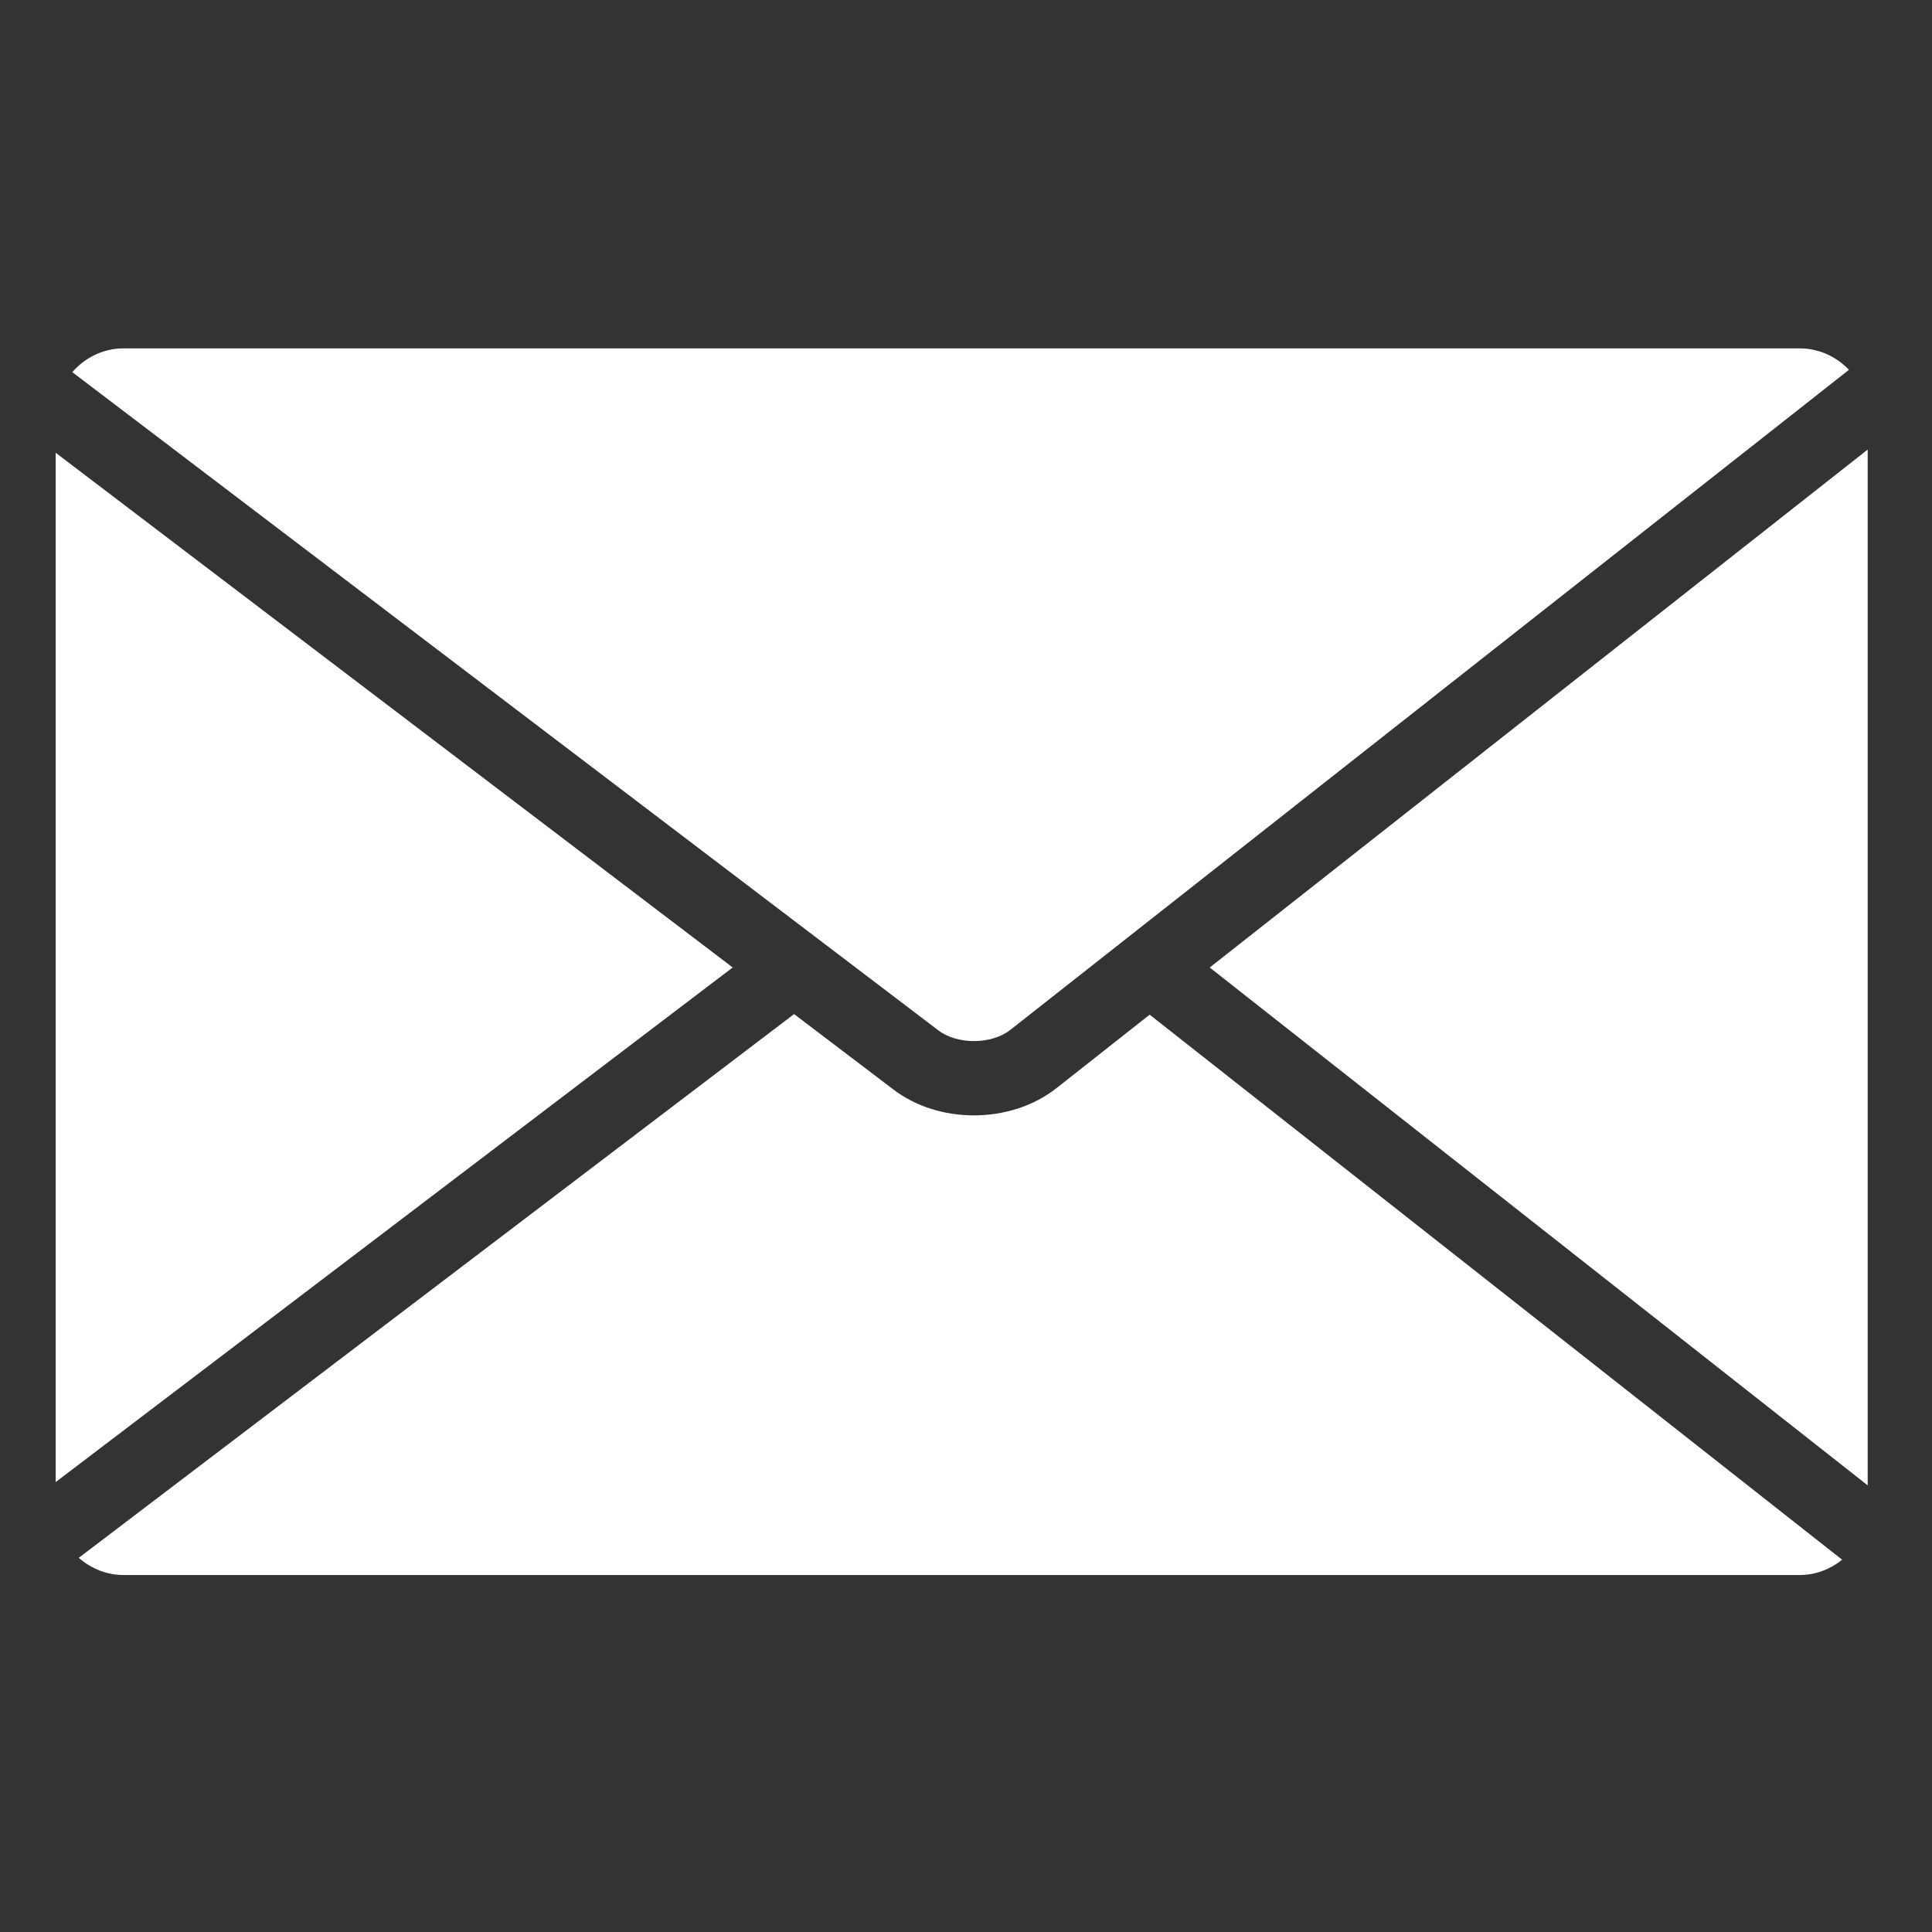
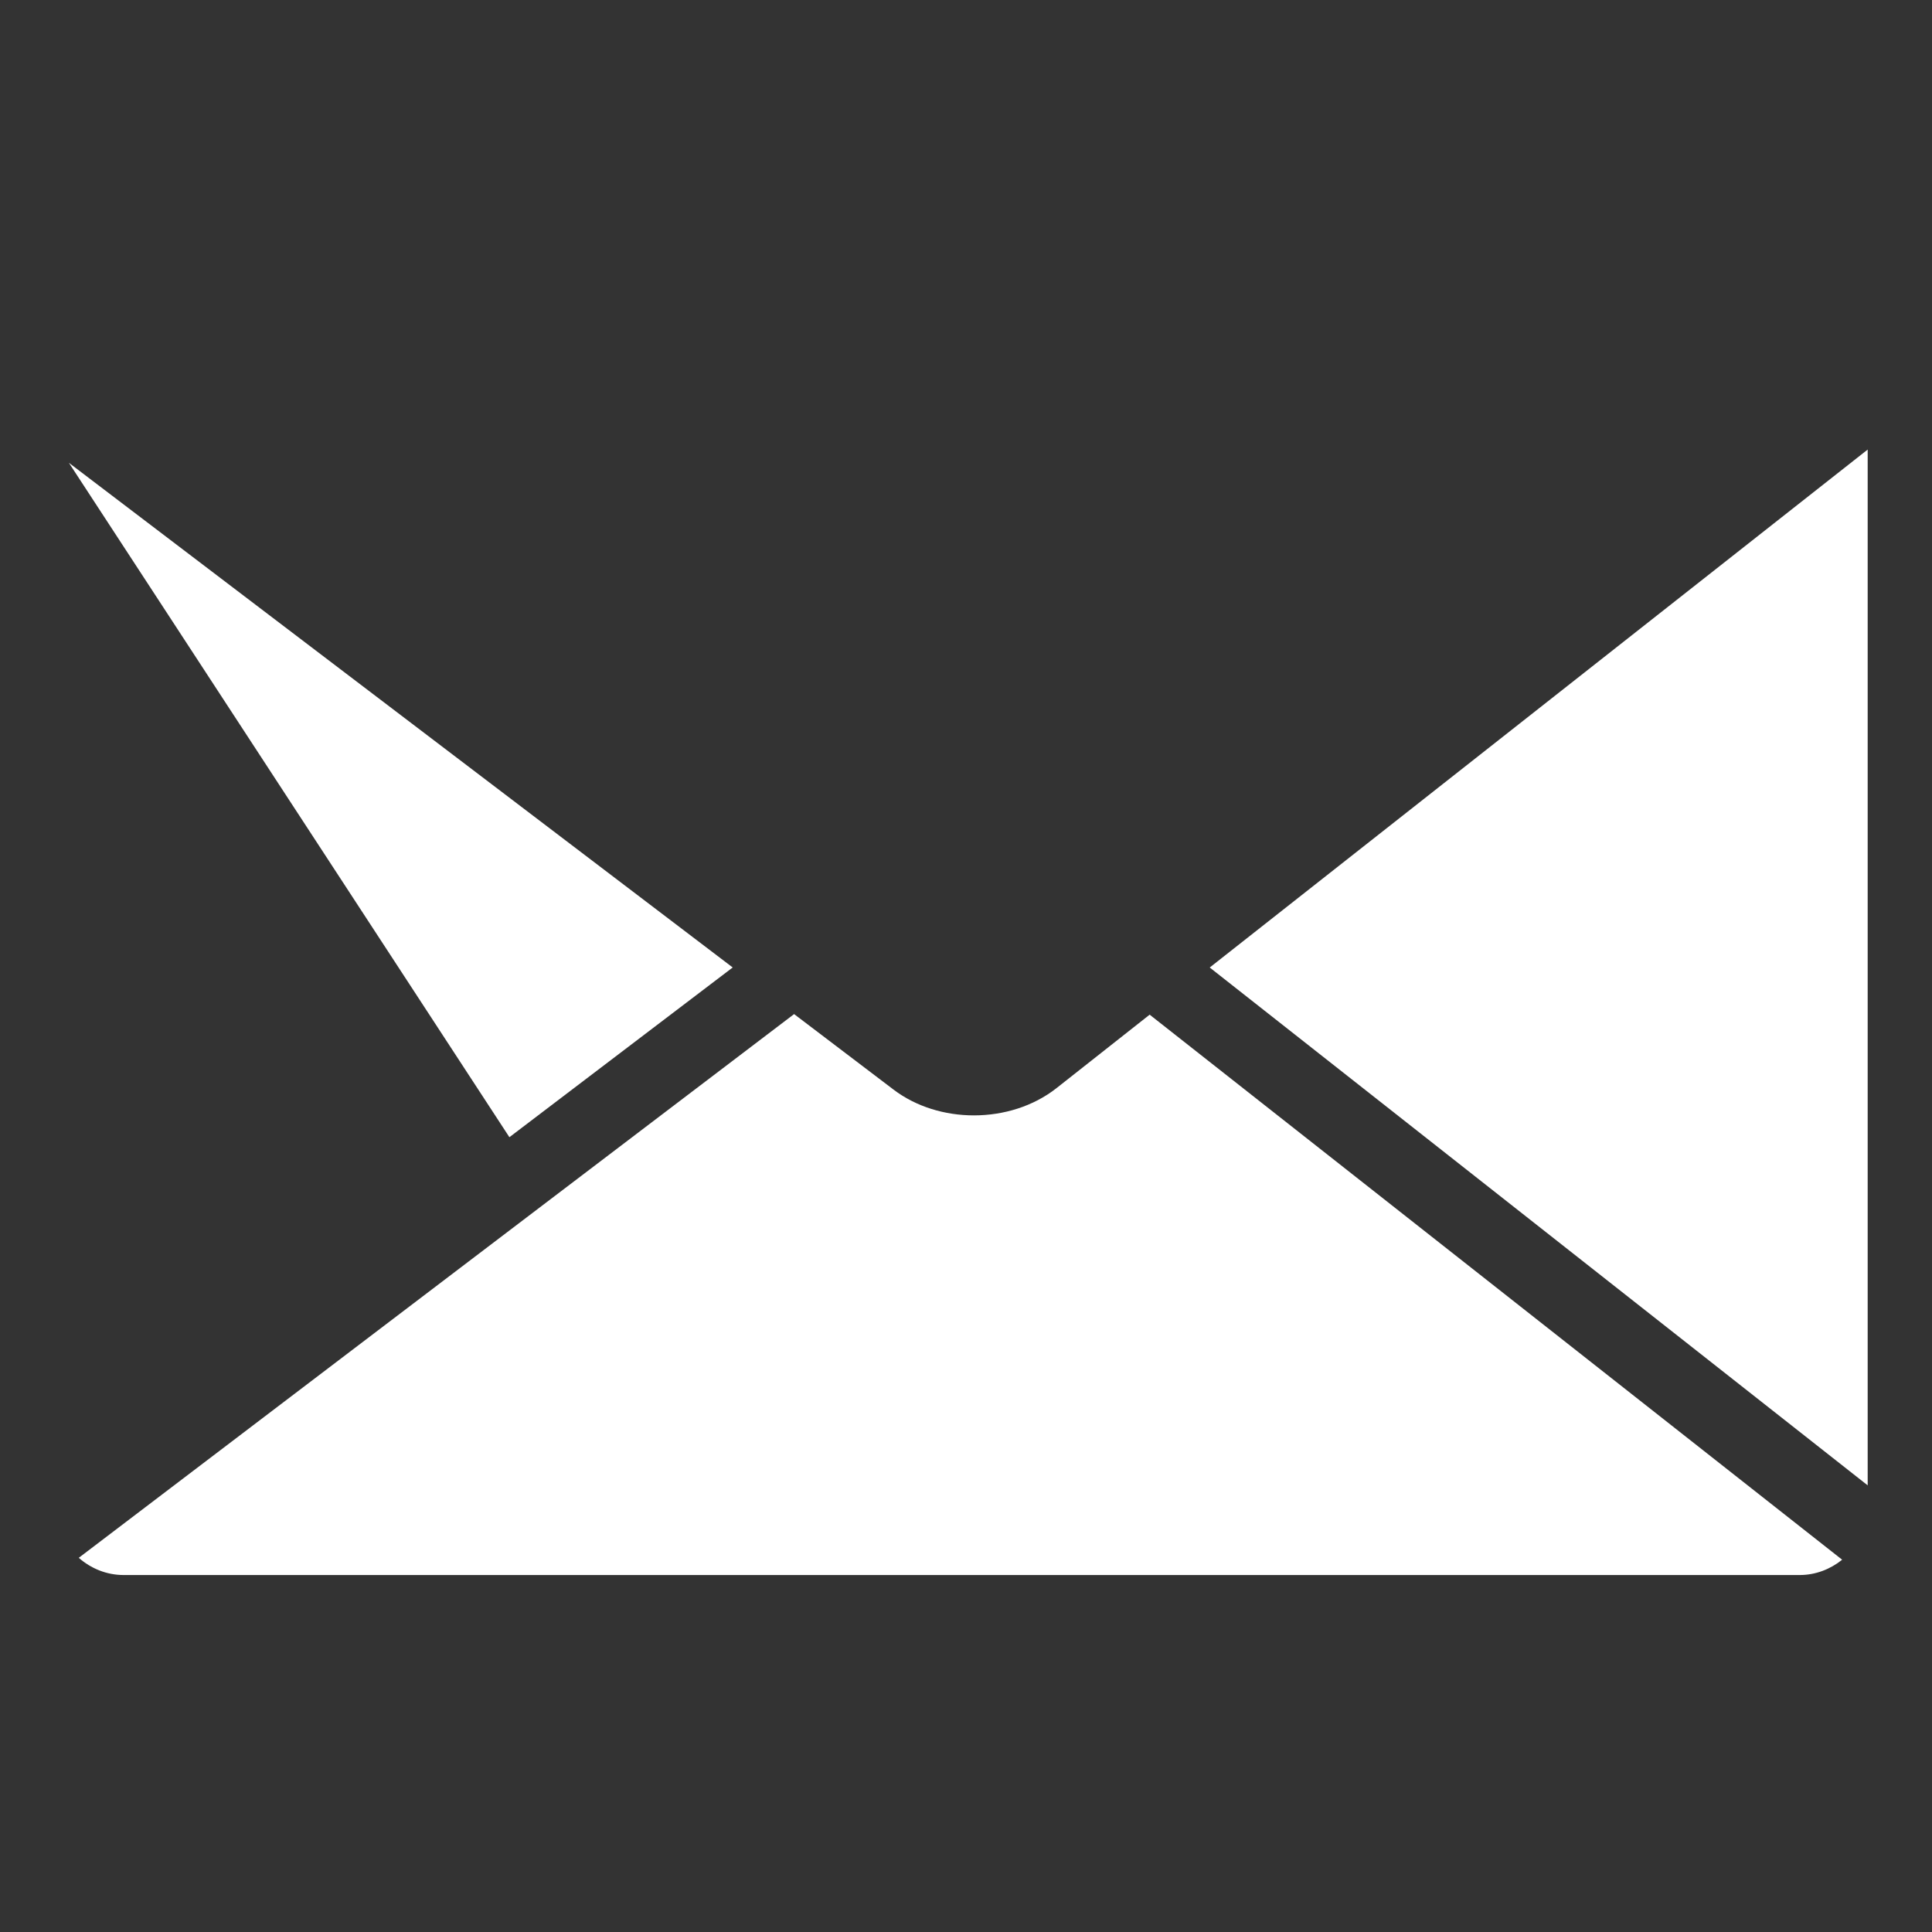
<svg xmlns="http://www.w3.org/2000/svg" width="227" zoomAndPan="magnify" viewBox="0 0 170.25 170.25" height="227" preserveAspectRatio="xMidYMid meet" version="1.0">
  <rect x="0" y="0" width="170.25" height="170.25" fill="#333333" stroke="none" />
  <defs>
    <clipPath id="7aea1ddb26">
-       <path d="M 4.906 39 L 65 39 L 65 131 L 4.906 131 Z M 4.906 39 " clip-rule="nonzero" />
+       <path d="M 4.906 39 L 65 39 L 65 131 Z M 4.906 39 " clip-rule="nonzero" />
    </clipPath>
    <clipPath id="2bac26b911">
-       <path d="M 6 30.703 L 163 30.703 L 163 92 L 6 92 Z M 6 30.703 " clip-rule="nonzero" />
-     </clipPath>
+       </clipPath>
    <clipPath id="bc677378bd">
      <path d="M 106 39 L 164.863 39 L 164.863 131 L 106 131 Z M 106 39 " clip-rule="nonzero" />
    </clipPath>
  </defs>
  <g clip-path="url(#7aea1ddb26)">
    <path fill="#ffffff" d="M 64.566 85.254 L 4.902 39.895 L 4.902 130.605 Z M 64.566 85.254 " fill-opacity="1" fill-rule="nonzero" />
  </g>
  <g clip-path="url(#2bac26b911)">
-     <path fill="#ffffff" d="M 89.043 90.746 L 162.93 32.59 C 161.836 31.43 160.289 30.699 158.594 30.699 L 10.895 30.699 C 9.082 30.699 7.48 31.523 6.371 32.793 L 82.695 90.801 C 84.371 92.078 87.391 92.051 89.043 90.746 " fill-opacity="1" fill-rule="nonzero" />
-   </g>
+     </g>
  <path fill="#ffffff" d="M 93.09 95.895 C 91.059 97.488 88.445 98.289 85.82 98.289 C 83.273 98.289 80.734 97.531 78.738 96.016 L 69.977 89.363 L 6.941 137.277 C 8.004 138.207 9.375 138.793 10.895 138.793 L 158.59 138.793 C 160.004 138.793 161.301 138.273 162.332 137.445 L 101.309 89.414 L 93.09 95.895 " fill-opacity="1" fill-rule="nonzero" />
  <g clip-path="url(#bc677378bd)">
    <path fill="#ffffff" d="M 164.582 130.891 L 164.582 39.617 L 106.602 85.258 L 164.582 130.891 " fill-opacity="1" fill-rule="nonzero" />
  </g>
</svg>